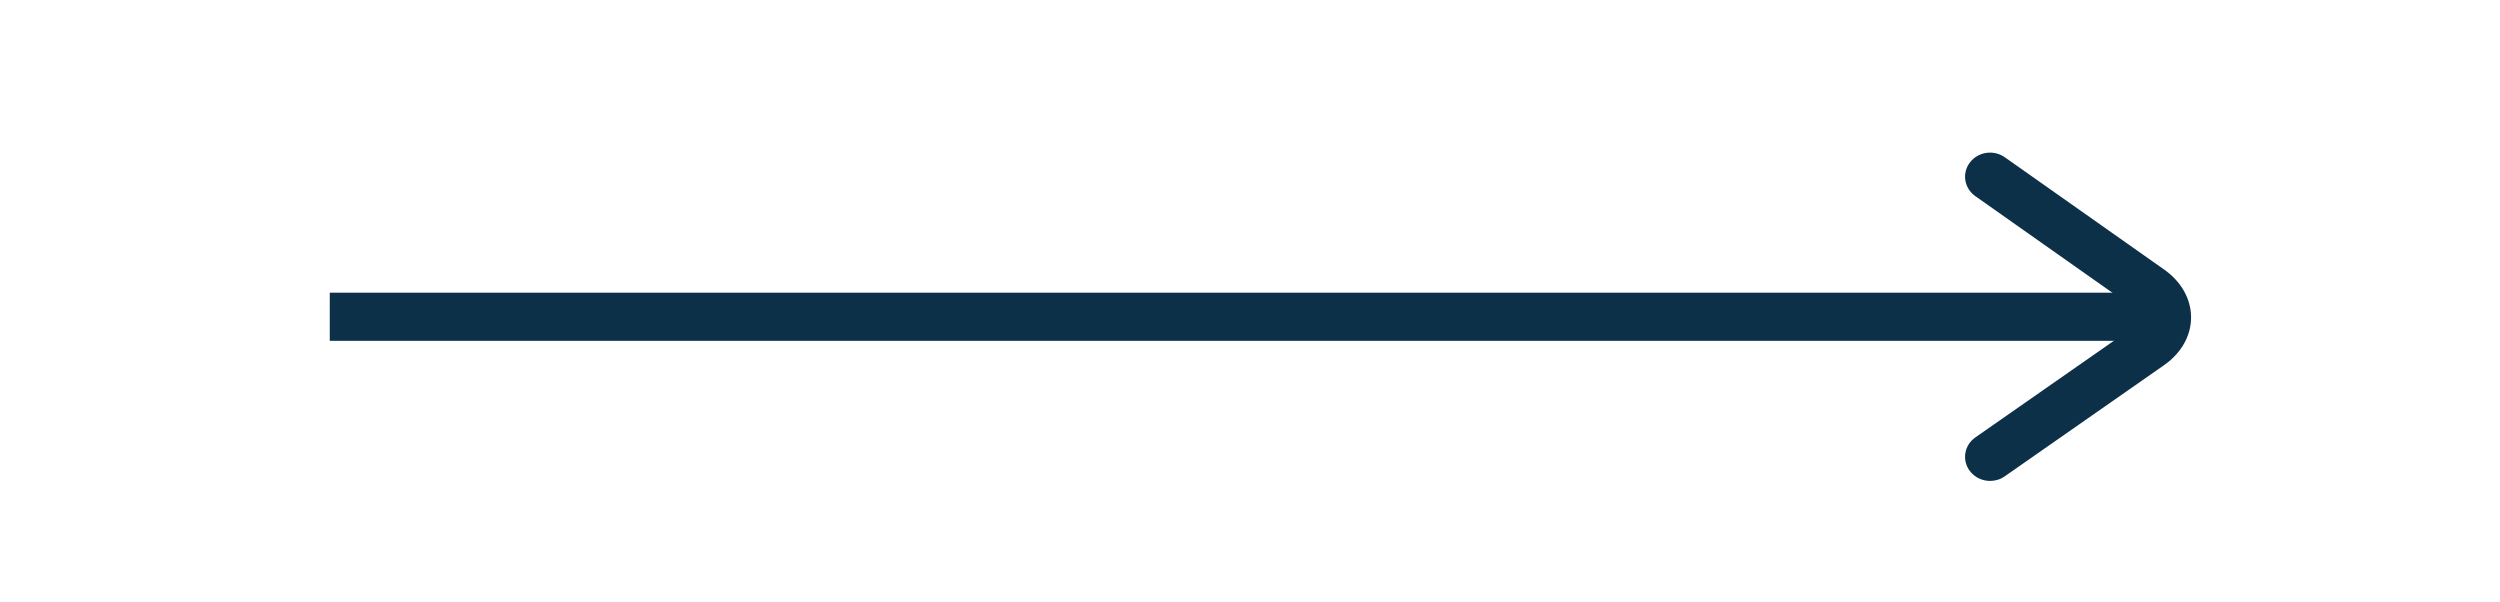
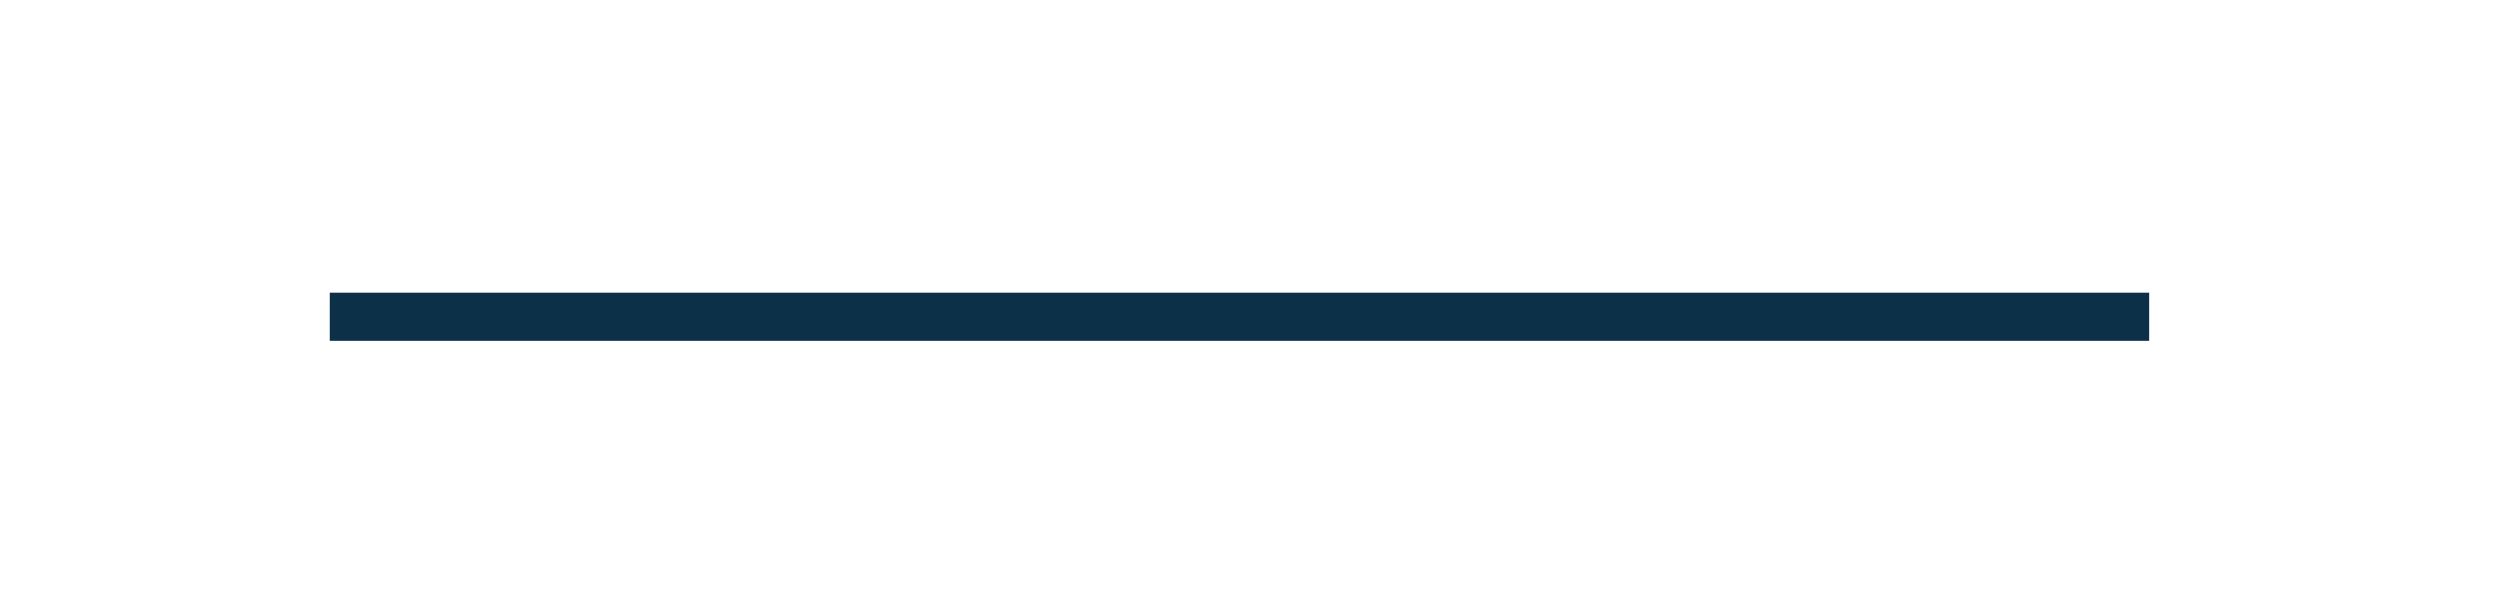
<svg xmlns="http://www.w3.org/2000/svg" width="54" height="13" viewBox="0 0 54 13" fill="none">
  <path d="M46.422 6.322H7.123V7.362H46.422V6.322Z" fill="#0D3049" />
-   <path d="M42.986 10.388C42.819 10.388 42.654 10.313 42.548 10.173C42.373 9.941 42.427 9.615 42.669 9.447L46.11 7.047C46.198 6.985 46.248 6.916 46.248 6.855C46.248 6.795 46.198 6.725 46.11 6.663L42.666 4.236C42.426 4.066 42.373 3.741 42.55 3.51C42.725 3.278 43.062 3.227 43.304 3.397L46.748 5.824C47.117 6.084 47.328 6.461 47.327 6.857C47.327 7.254 47.114 7.63 46.743 7.888L43.302 10.289C43.207 10.356 43.096 10.388 42.986 10.388Z" fill="#0D3049" />
</svg>